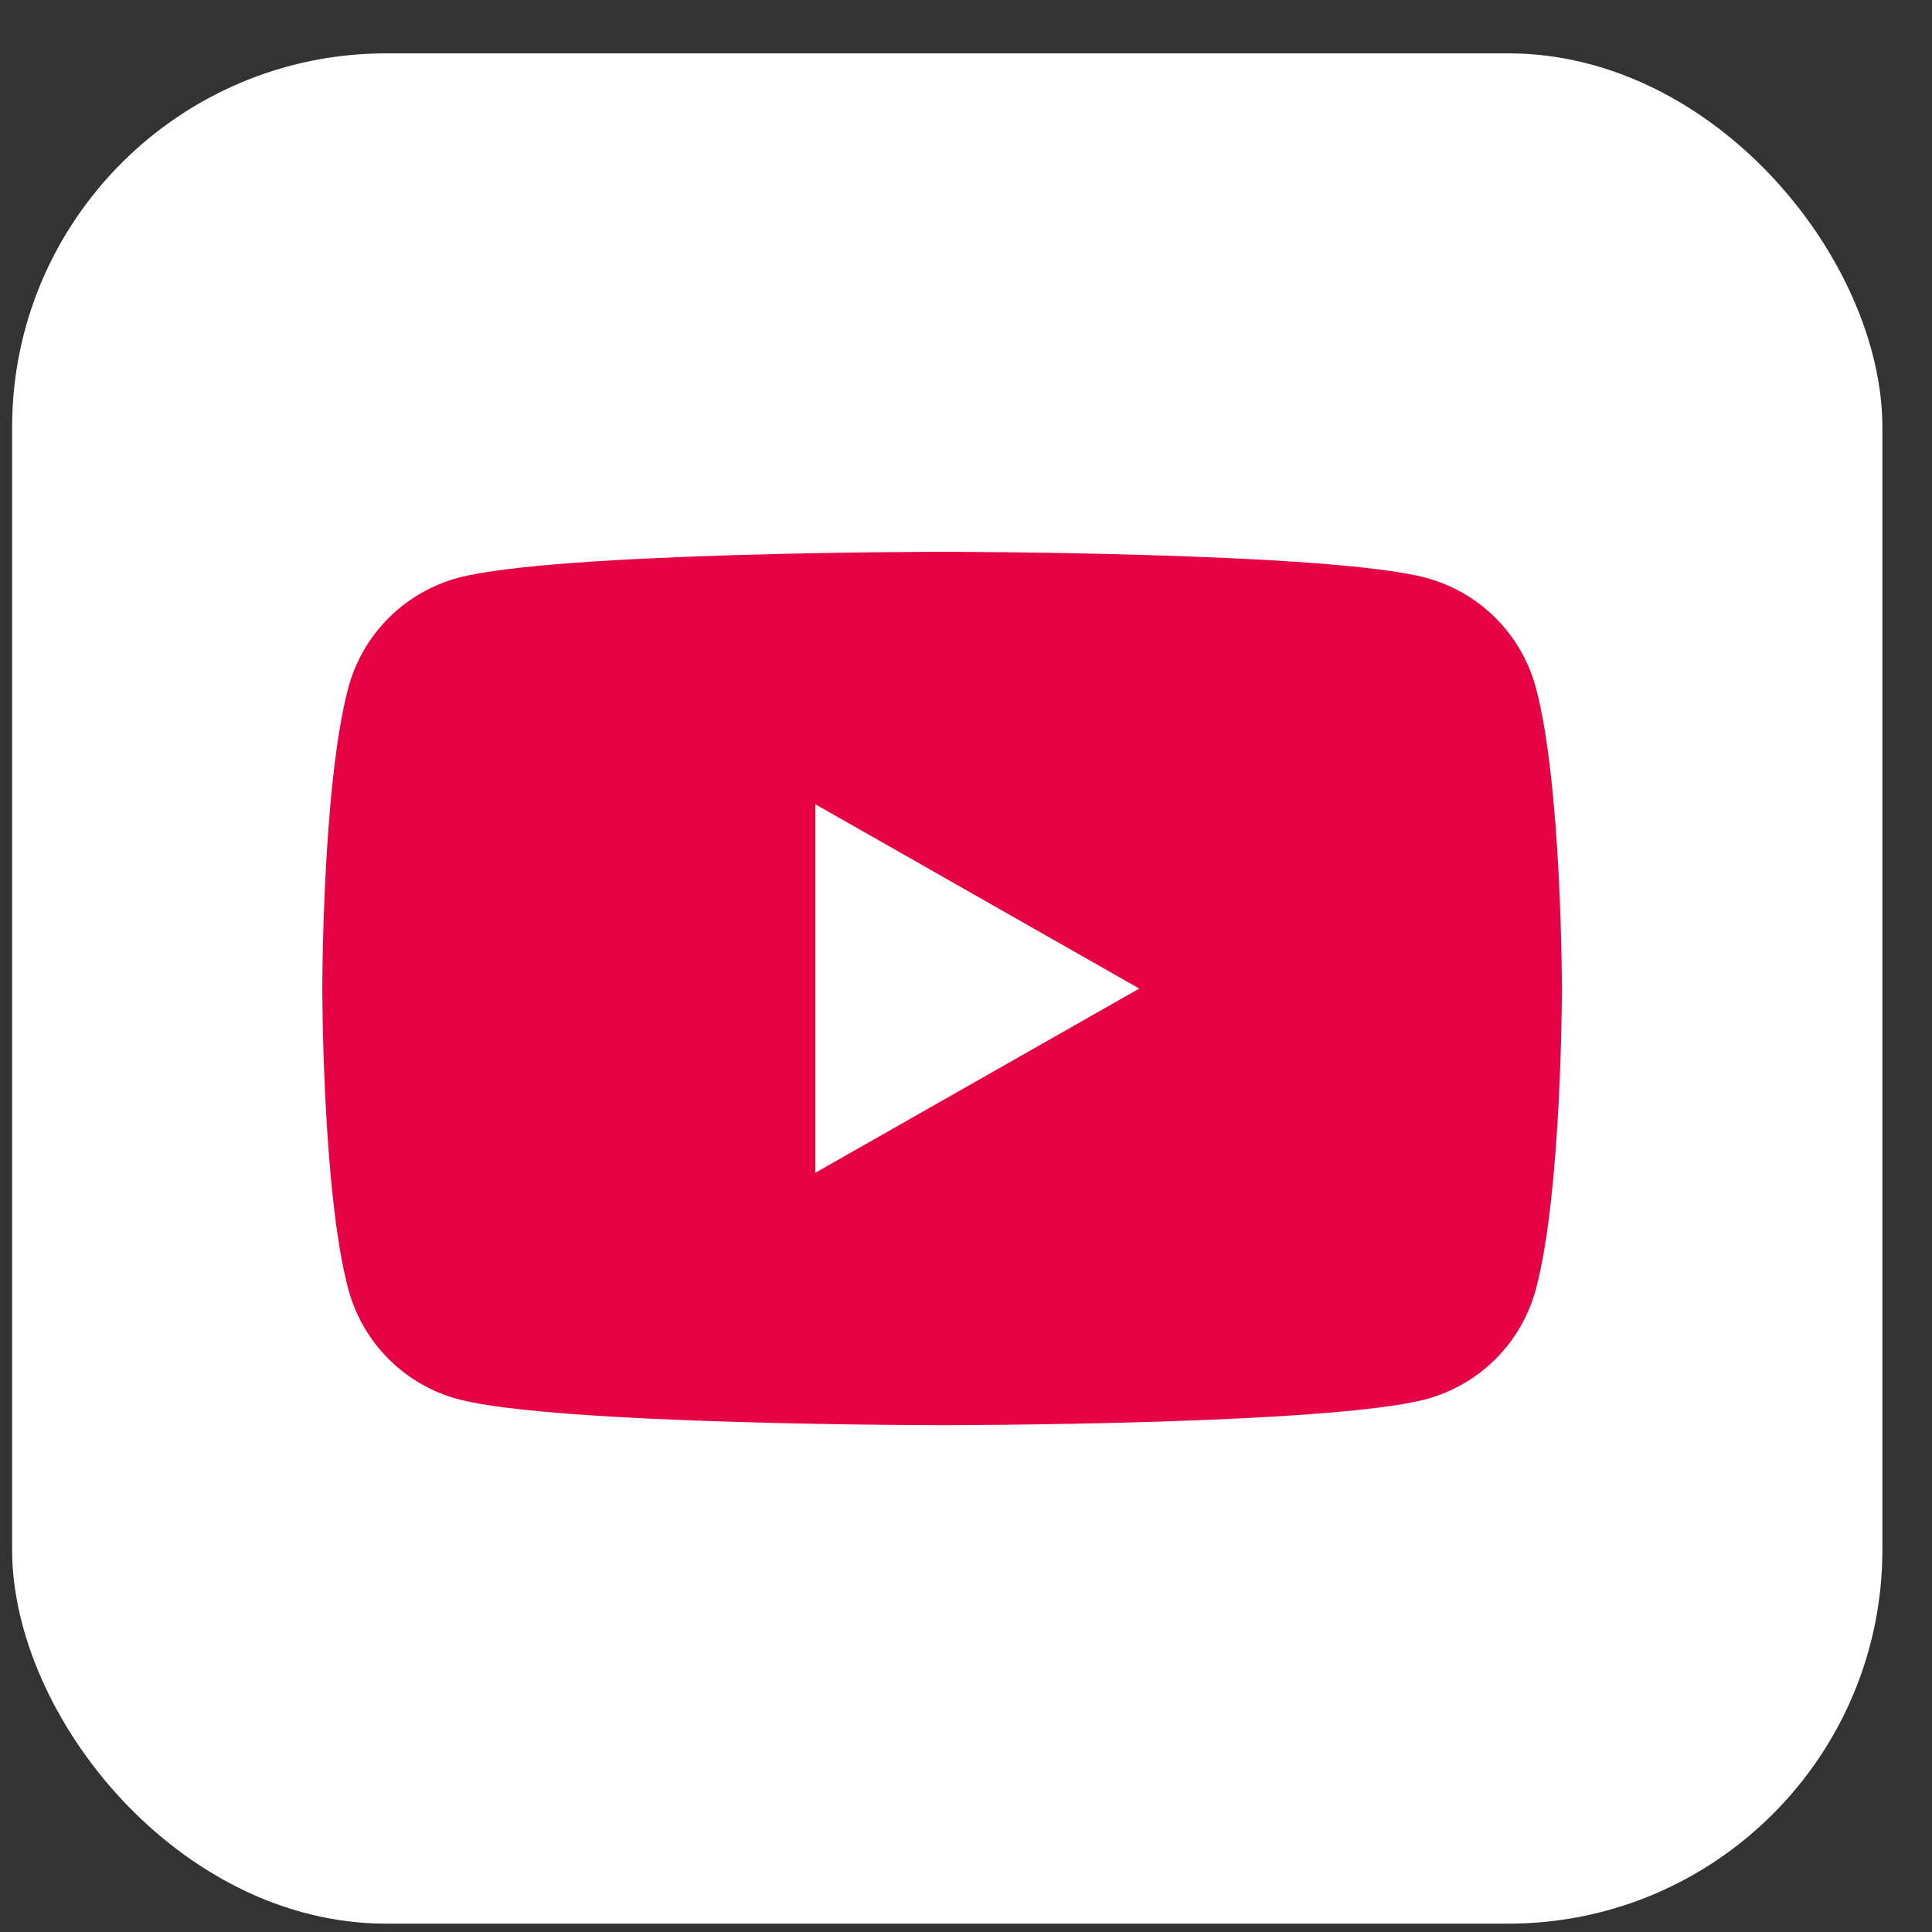
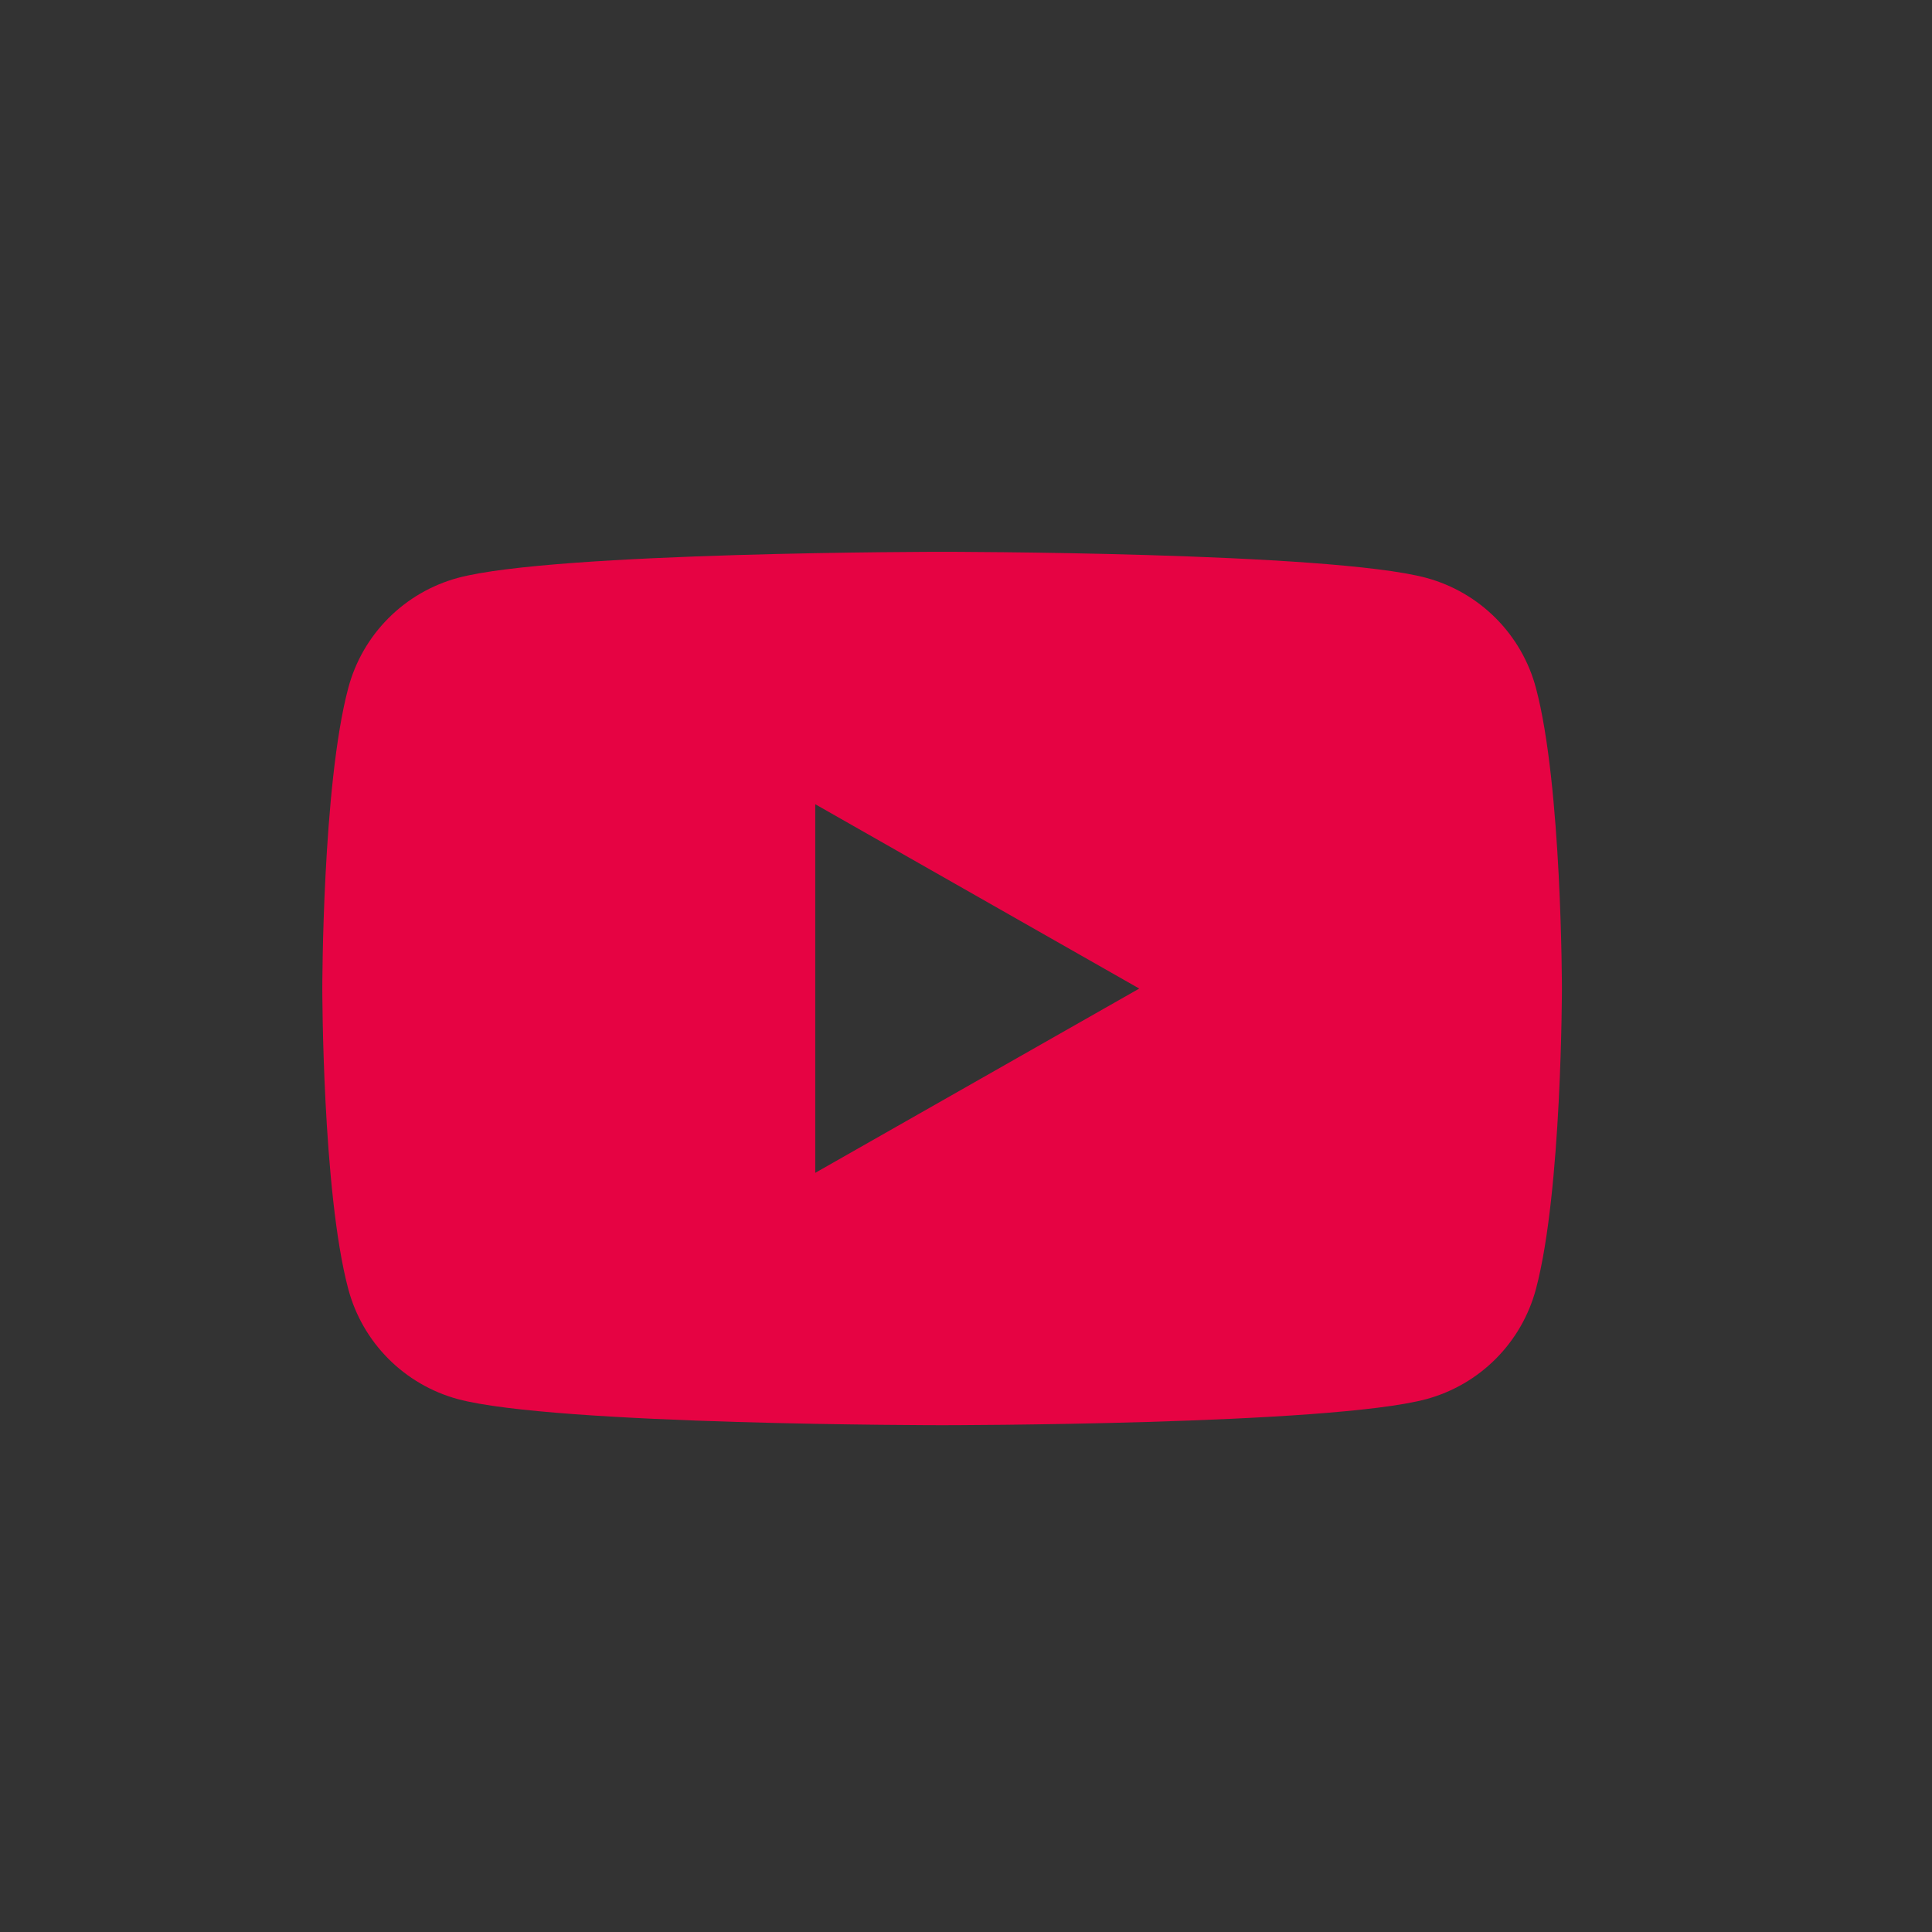
<svg xmlns="http://www.w3.org/2000/svg" width="34" height="34" viewBox="0 0 34 34" fill="none">
  <rect x="0" y="0" width="34" height="34" fill="#333333" stroke="none" />
-   <rect x="0.213" y="0.939" width="32.914" height="32.914" rx="6.583" fill="white" />
  <path fill-rule="evenodd" clip-rule="evenodd" d="M26.326 10.882C26.665 11.223 26.908 11.646 27.031 12.111C27.487 13.824 27.487 17.396 27.487 17.396C27.487 17.396 27.487 20.968 27.031 22.681C26.908 23.145 26.665 23.569 26.326 23.91C25.988 24.25 25.566 24.496 25.102 24.622C23.397 25.081 16.579 25.081 16.579 25.081C16.579 25.081 9.762 25.081 8.057 24.622C7.593 24.496 7.171 24.25 6.833 23.91C6.494 23.569 6.251 23.145 6.128 22.681C5.672 20.968 5.672 17.396 5.672 17.396C5.672 17.396 5.672 13.824 6.128 12.111C6.251 11.646 6.494 11.223 6.833 10.882C7.171 10.542 7.593 10.296 8.057 10.17C9.762 9.711 16.579 9.711 16.579 9.711C16.579 9.711 23.397 9.711 25.102 10.17C25.566 10.296 25.988 10.542 26.326 10.882ZM14.347 14.153V20.64L20.049 17.397L14.347 14.153Z" fill="#E60343" />
</svg>